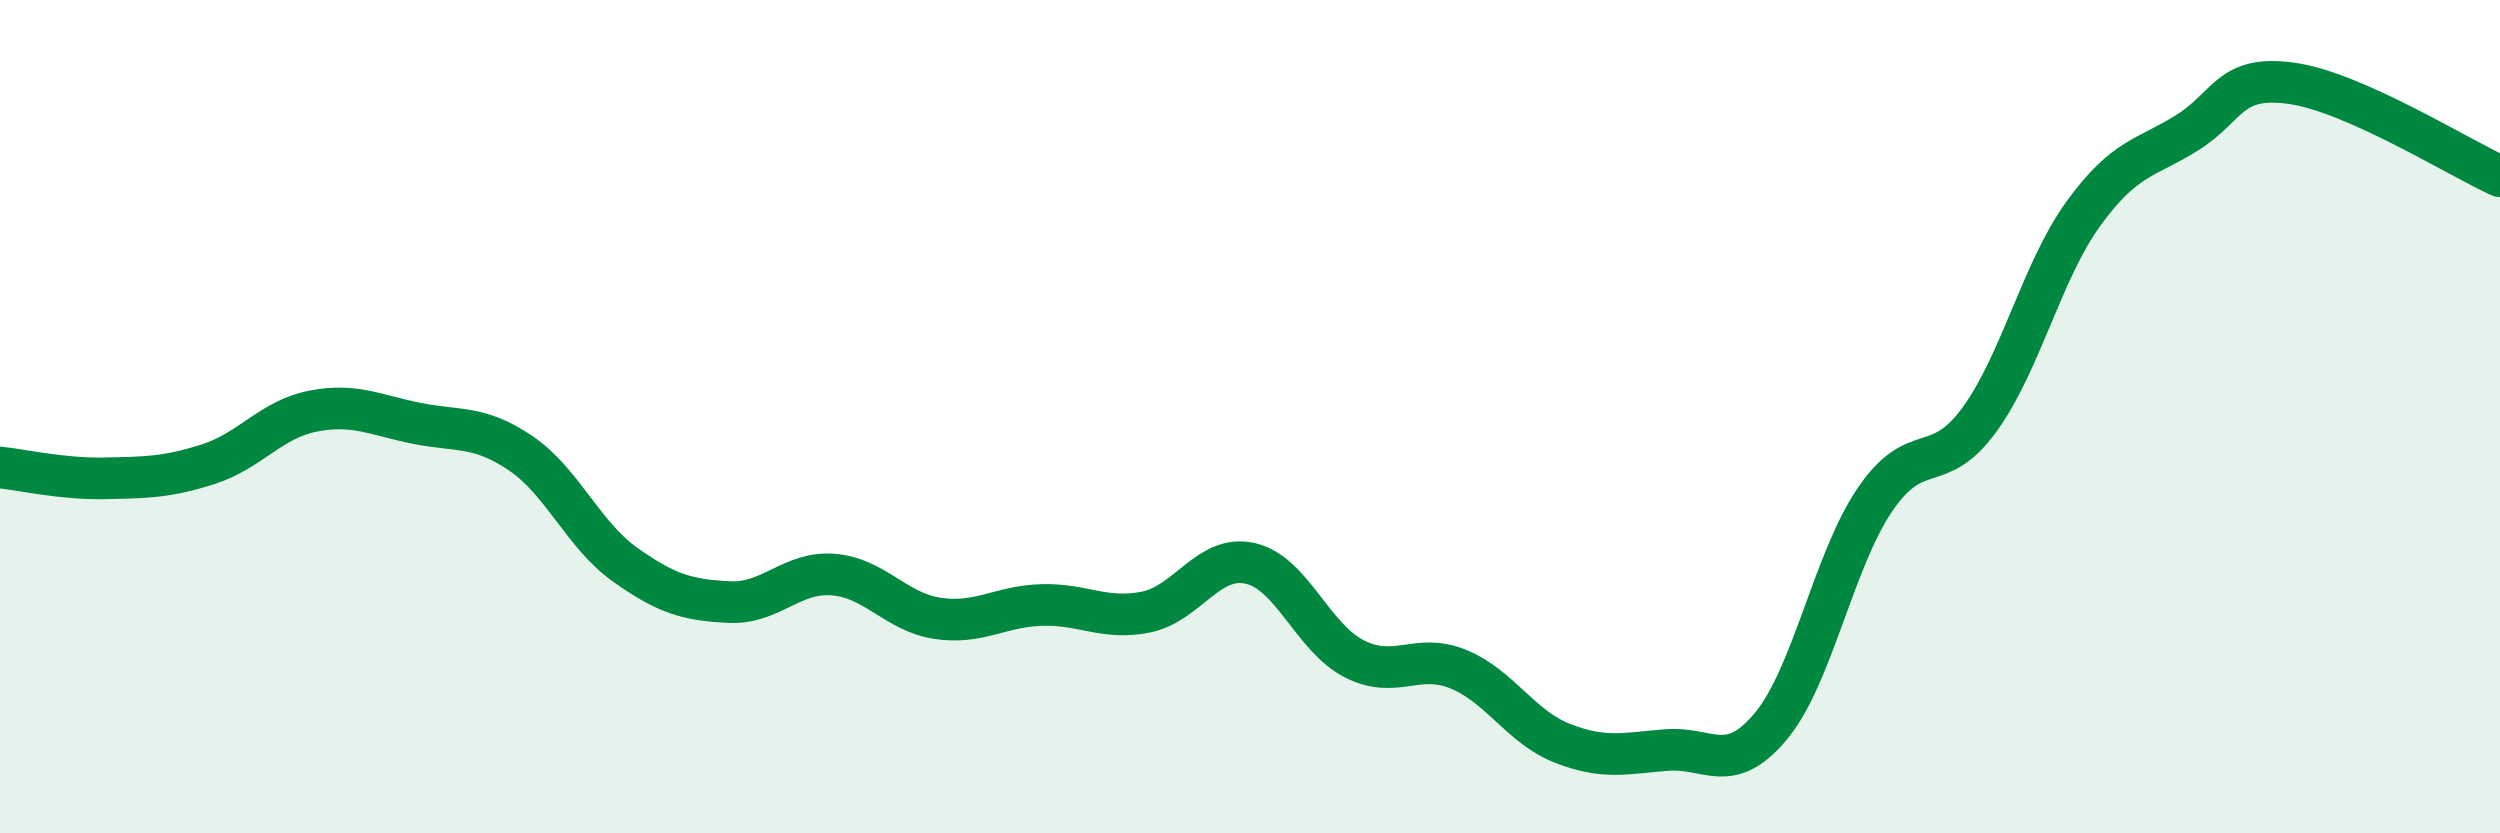
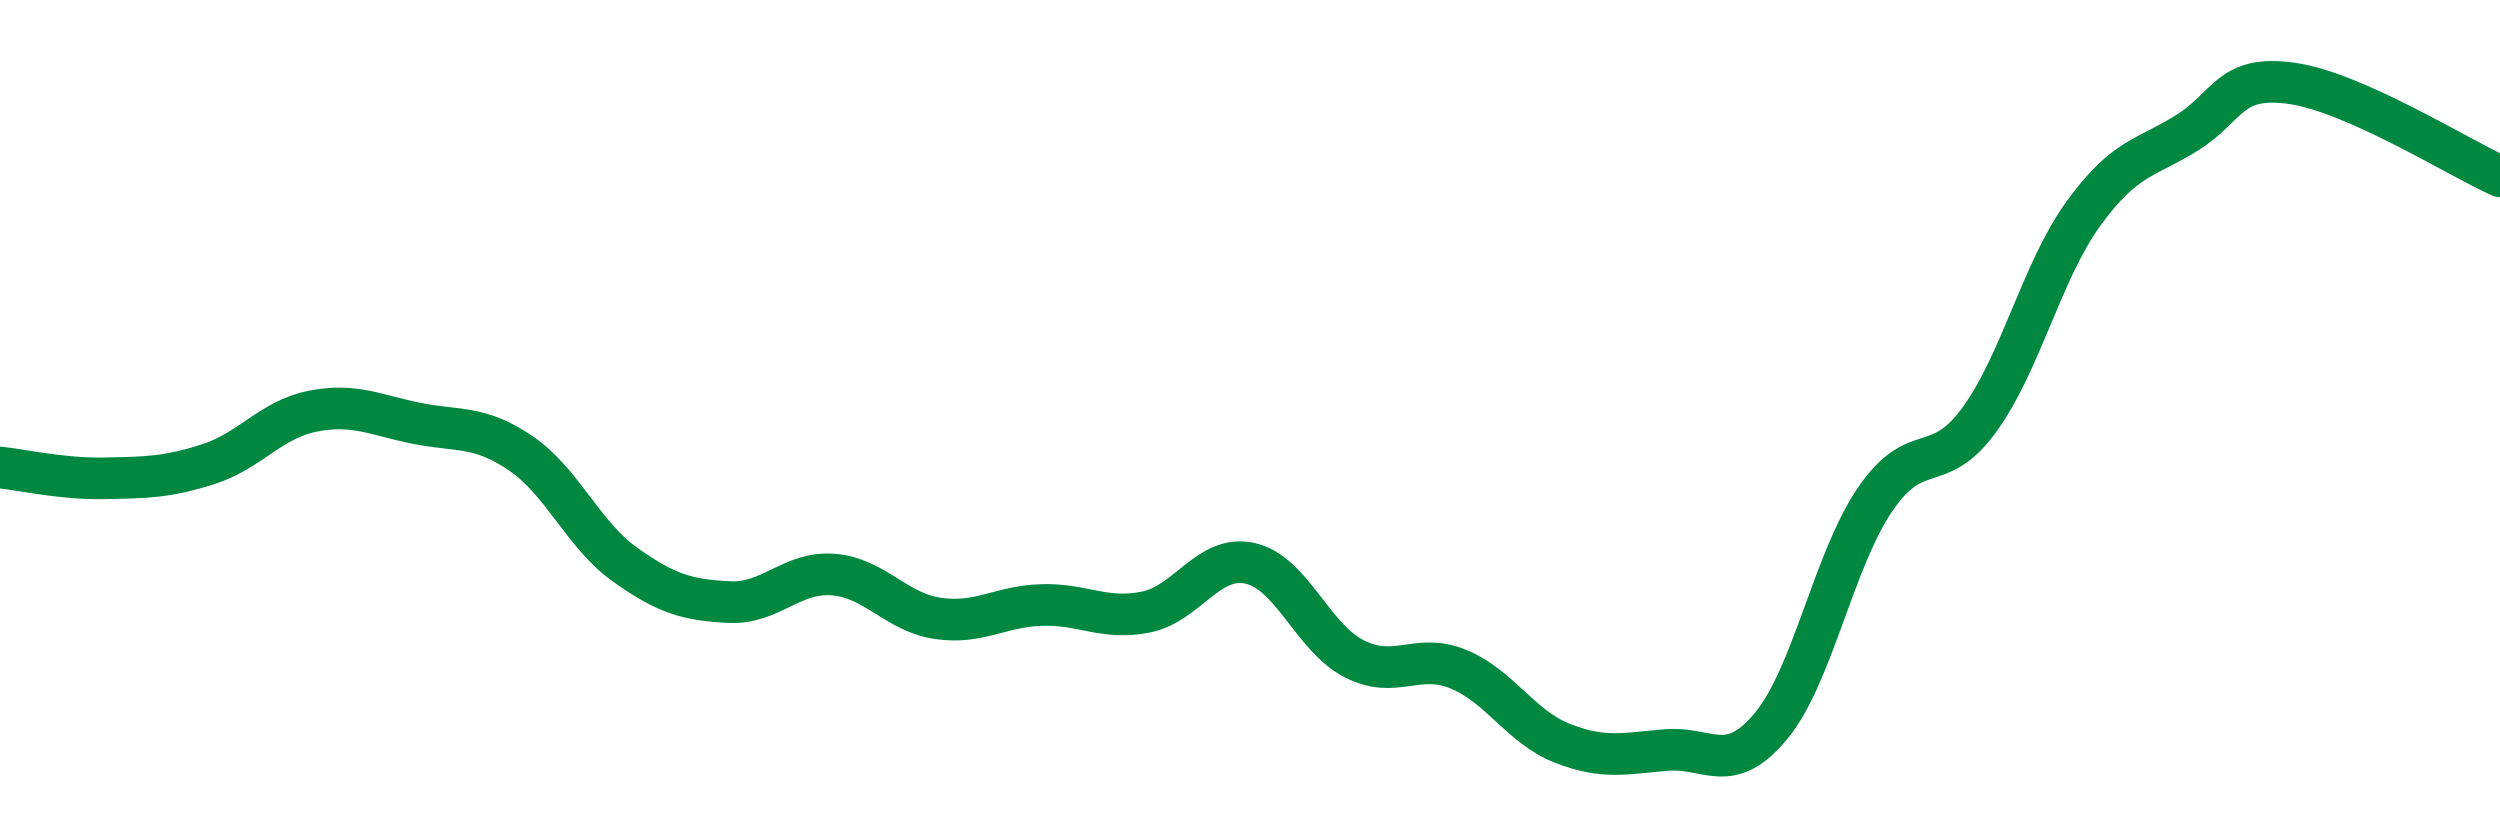
<svg xmlns="http://www.w3.org/2000/svg" width="60" height="20" viewBox="0 0 60 20">
-   <path d="M 0,11.22 C 0.5,11.27 1.5,11.5 2.5,11.48 C 3.5,11.46 4,11.46 5,11.14 C 6,10.82 6.5,10.07 7.5,9.87 C 8.5,9.67 9,9.96 10,10.16 C 11,10.36 11.5,10.2 12.5,10.88 C 13.5,11.56 14,12.84 15,13.55 C 16,14.26 16.5,14.4 17.5,14.45 C 18.5,14.5 19,13.71 20,13.79 C 21,13.87 21.5,14.69 22.5,14.84 C 23.5,14.99 24,14.55 25,14.52 C 26,14.49 26.5,14.89 27.5,14.69 C 28.5,14.49 29,13.3 30,13.52 C 31,13.74 31.5,15.3 32.5,15.81 C 33.5,16.32 34,15.65 35,16.06 C 36,16.47 36.5,17.45 37.5,17.84 C 38.5,18.23 39,18.08 40,18 C 41,17.92 41.5,18.63 42.5,17.43 C 43.5,16.23 44,13.46 45,11.99 C 46,10.52 46.5,11.45 47.5,10.08 C 48.5,8.71 49,6.51 50,5.13 C 51,3.75 51.5,3.81 52.5,3.18 C 53.5,2.55 53.5,1.79 55,2 C 56.5,2.21 59,3.78 60,4.23L60 20L0 20Z" fill="#008740" opacity="0.1" stroke-linecap="round" stroke-linejoin="round" />
  <path d="M 0,11.22 C 0.5,11.27 1.5,11.5 2.5,11.48 C 3.5,11.46 4,11.46 5,11.14 C 6,10.82 6.5,10.07 7.5,9.87 C 8.5,9.67 9,9.96 10,10.16 C 11,10.36 11.5,10.2 12.5,10.88 C 13.5,11.56 14,12.84 15,13.55 C 16,14.26 16.5,14.4 17.5,14.45 C 18.5,14.5 19,13.71 20,13.79 C 21,13.87 21.5,14.69 22.5,14.84 C 23.5,14.99 24,14.55 25,14.52 C 26,14.49 26.5,14.89 27.5,14.69 C 28.5,14.49 29,13.3 30,13.52 C 31,13.74 31.5,15.3 32.5,15.81 C 33.5,16.32 34,15.65 35,16.06 C 36,16.47 36.5,17.45 37.5,17.84 C 38.5,18.23 39,18.08 40,18 C 41,17.92 41.5,18.63 42.5,17.43 C 43.5,16.23 44,13.46 45,11.99 C 46,10.52 46.5,11.45 47.5,10.08 C 48.5,8.71 49,6.51 50,5.13 C 51,3.75 51.5,3.81 52.5,3.18 C 53.5,2.55 53.5,1.79 55,2 C 56.5,2.21 59,3.78 60,4.23" stroke="#008740" stroke-width="1" fill="none" stroke-linecap="round" stroke-linejoin="round" />
</svg>